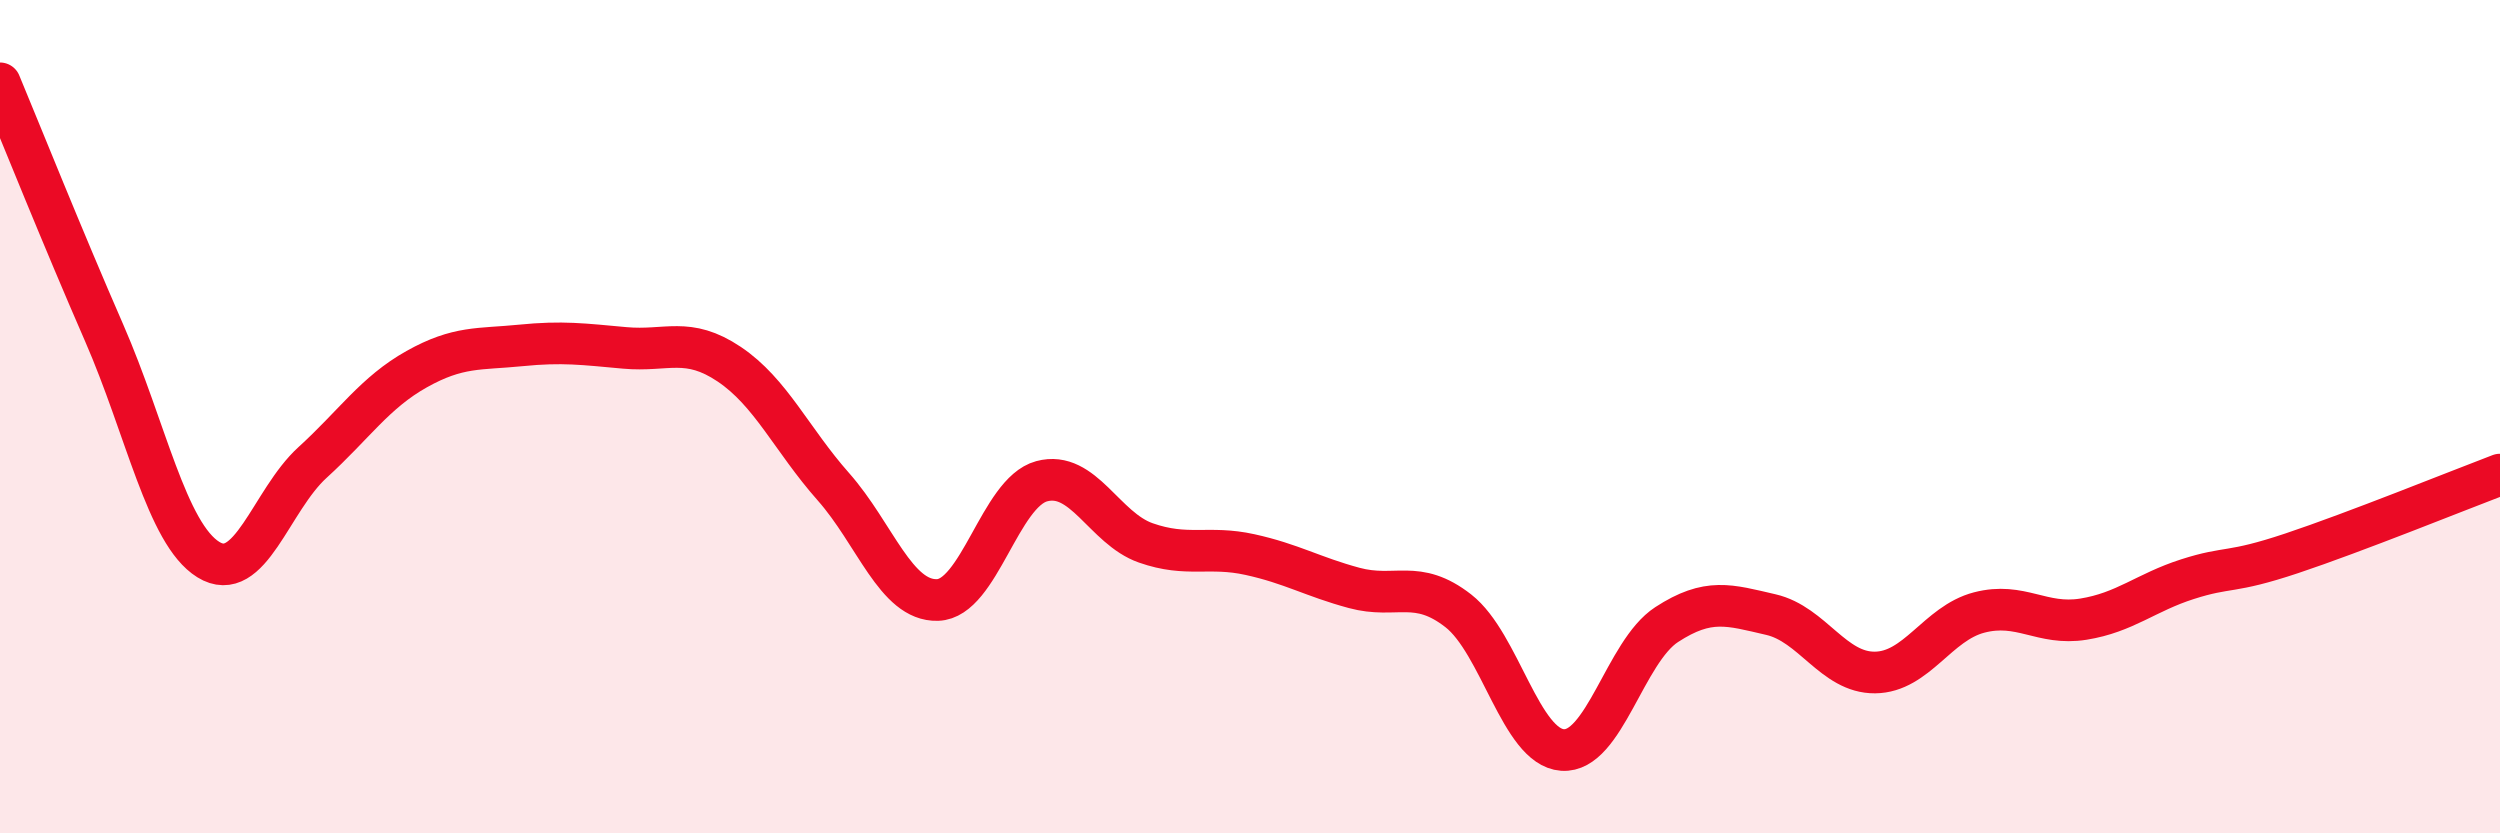
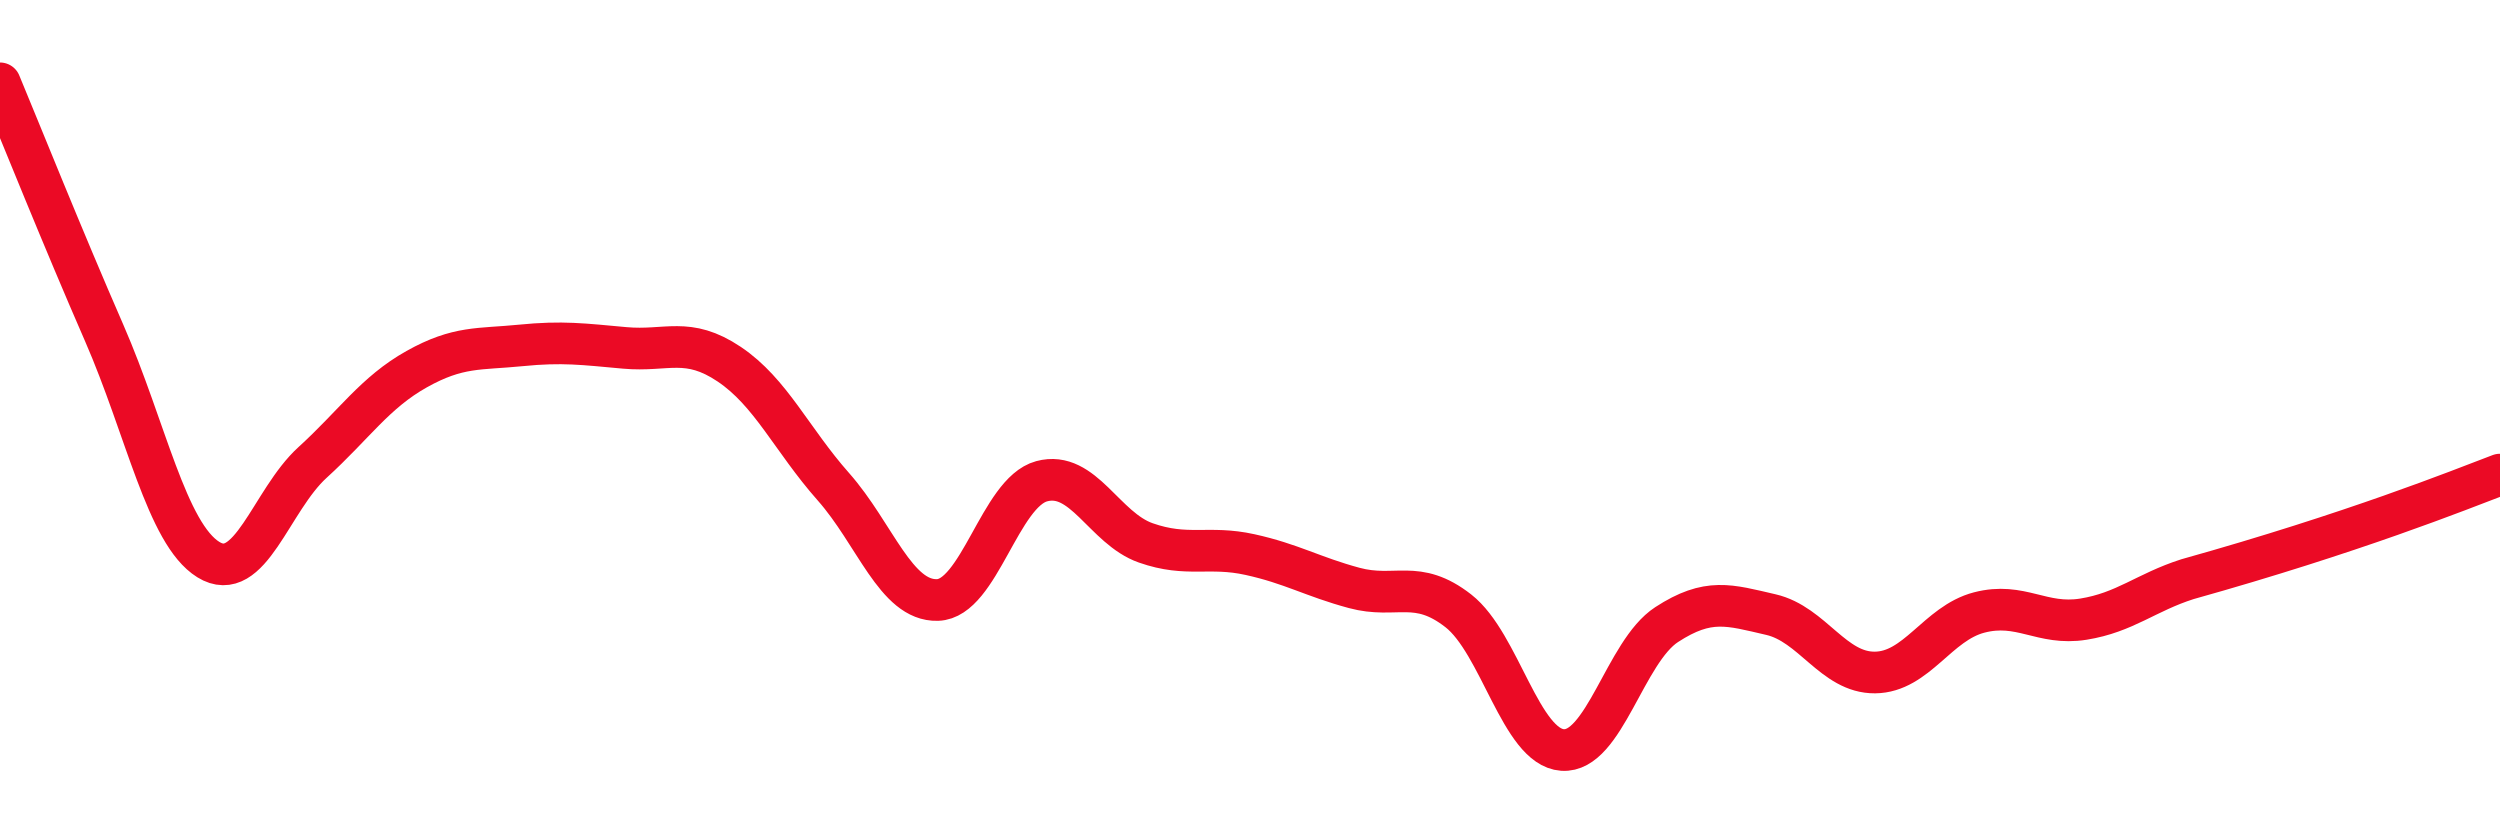
<svg xmlns="http://www.w3.org/2000/svg" width="60" height="20" viewBox="0 0 60 20">
-   <path d="M 0,2 C 0.5,3.2 1.5,5.7 2.5,7.99 C 3.5,10.28 4,12.81 5,13.43 C 6,14.05 6.5,12.01 7.5,11.1 C 8.5,10.19 9,9.42 10,8.86 C 11,8.3 11.5,8.39 12.5,8.29 C 13.5,8.19 14,8.26 15,8.35 C 16,8.44 16.5,8.07 17.5,8.74 C 18.5,9.41 19,10.55 20,11.68 C 21,12.81 21.5,14.43 22.5,14.4 C 23.5,14.37 24,11.82 25,11.55 C 26,11.28 26.5,12.68 27.5,13.03 C 28.5,13.38 29,13.09 30,13.31 C 31,13.53 31.5,13.84 32.5,14.11 C 33.5,14.38 34,13.88 35,14.66 C 36,15.44 36.5,17.93 37.5,18 C 38.5,18.07 39,15.64 40,14.99 C 41,14.34 41.5,14.52 42.5,14.75 C 43.5,14.98 44,16.15 45,16.14 C 46,16.13 46.5,14.96 47.5,14.7 C 48.5,14.44 49,15.02 50,14.86 C 51,14.7 51.5,14.22 52.5,13.9 C 53.5,13.58 53.5,13.78 55,13.28 C 56.5,12.78 59,11.77 60,11.39L60 20L0 20Z" fill="#EB0A25" opacity="0.1" stroke-linecap="round" stroke-linejoin="round" />
-   <path d="M 0,2 C 0.5,3.2 1.5,5.7 2.5,7.99 C 3.5,10.28 4,12.81 5,13.43 C 6,14.05 6.5,12.01 7.5,11.1 C 8.5,10.19 9,9.42 10,8.86 C 11,8.3 11.5,8.39 12.5,8.29 C 13.5,8.19 14,8.26 15,8.35 C 16,8.44 16.5,8.07 17.5,8.74 C 18.5,9.41 19,10.55 20,11.68 C 21,12.81 21.5,14.43 22.5,14.4 C 23.5,14.37 24,11.82 25,11.55 C 26,11.28 26.5,12.68 27.5,13.03 C 28.5,13.38 29,13.09 30,13.31 C 31,13.53 31.5,13.84 32.5,14.11 C 33.5,14.38 34,13.88 35,14.66 C 36,15.44 36.5,17.93 37.5,18 C 38.5,18.07 39,15.64 40,14.99 C 41,14.34 41.5,14.52 42.5,14.75 C 43.5,14.98 44,16.15 45,16.14 C 46,16.13 46.5,14.96 47.5,14.7 C 48.5,14.44 49,15.02 50,14.86 C 51,14.7 51.5,14.22 52.5,13.9 C 53.5,13.58 53.5,13.78 55,13.28 C 56.5,12.78 59,11.77 60,11.39" stroke="#EB0A25" stroke-width="1" fill="none" stroke-linecap="round" stroke-linejoin="round" />
+   <path d="M 0,2 C 0.5,3.2 1.5,5.7 2.5,7.99 C 3.5,10.28 4,12.81 5,13.43 C 6,14.05 6.5,12.01 7.5,11.1 C 8.5,10.19 9,9.42 10,8.86 C 11,8.3 11.5,8.39 12.5,8.29 C 13.5,8.19 14,8.26 15,8.35 C 16,8.44 16.5,8.07 17.5,8.74 C 18.5,9.41 19,10.55 20,11.68 C 21,12.81 21.5,14.43 22.5,14.4 C 23.5,14.37 24,11.82 25,11.55 C 26,11.28 26.5,12.68 27.5,13.03 C 28.5,13.38 29,13.09 30,13.31 C 31,13.53 31.5,13.84 32.5,14.11 C 33.5,14.38 34,13.88 35,14.66 C 36,15.44 36.5,17.93 37.5,18 C 38.5,18.07 39,15.64 40,14.99 C 41,14.34 41.5,14.52 42.5,14.75 C 43.5,14.98 44,16.15 45,16.14 C 46,16.13 46.5,14.96 47.5,14.7 C 48.5,14.44 49,15.02 50,14.86 C 51,14.7 51.5,14.22 52.5,13.9 C 56.5,12.78 59,11.77 60,11.39" stroke="#EB0A25" stroke-width="1" fill="none" stroke-linecap="round" stroke-linejoin="round" />
</svg>